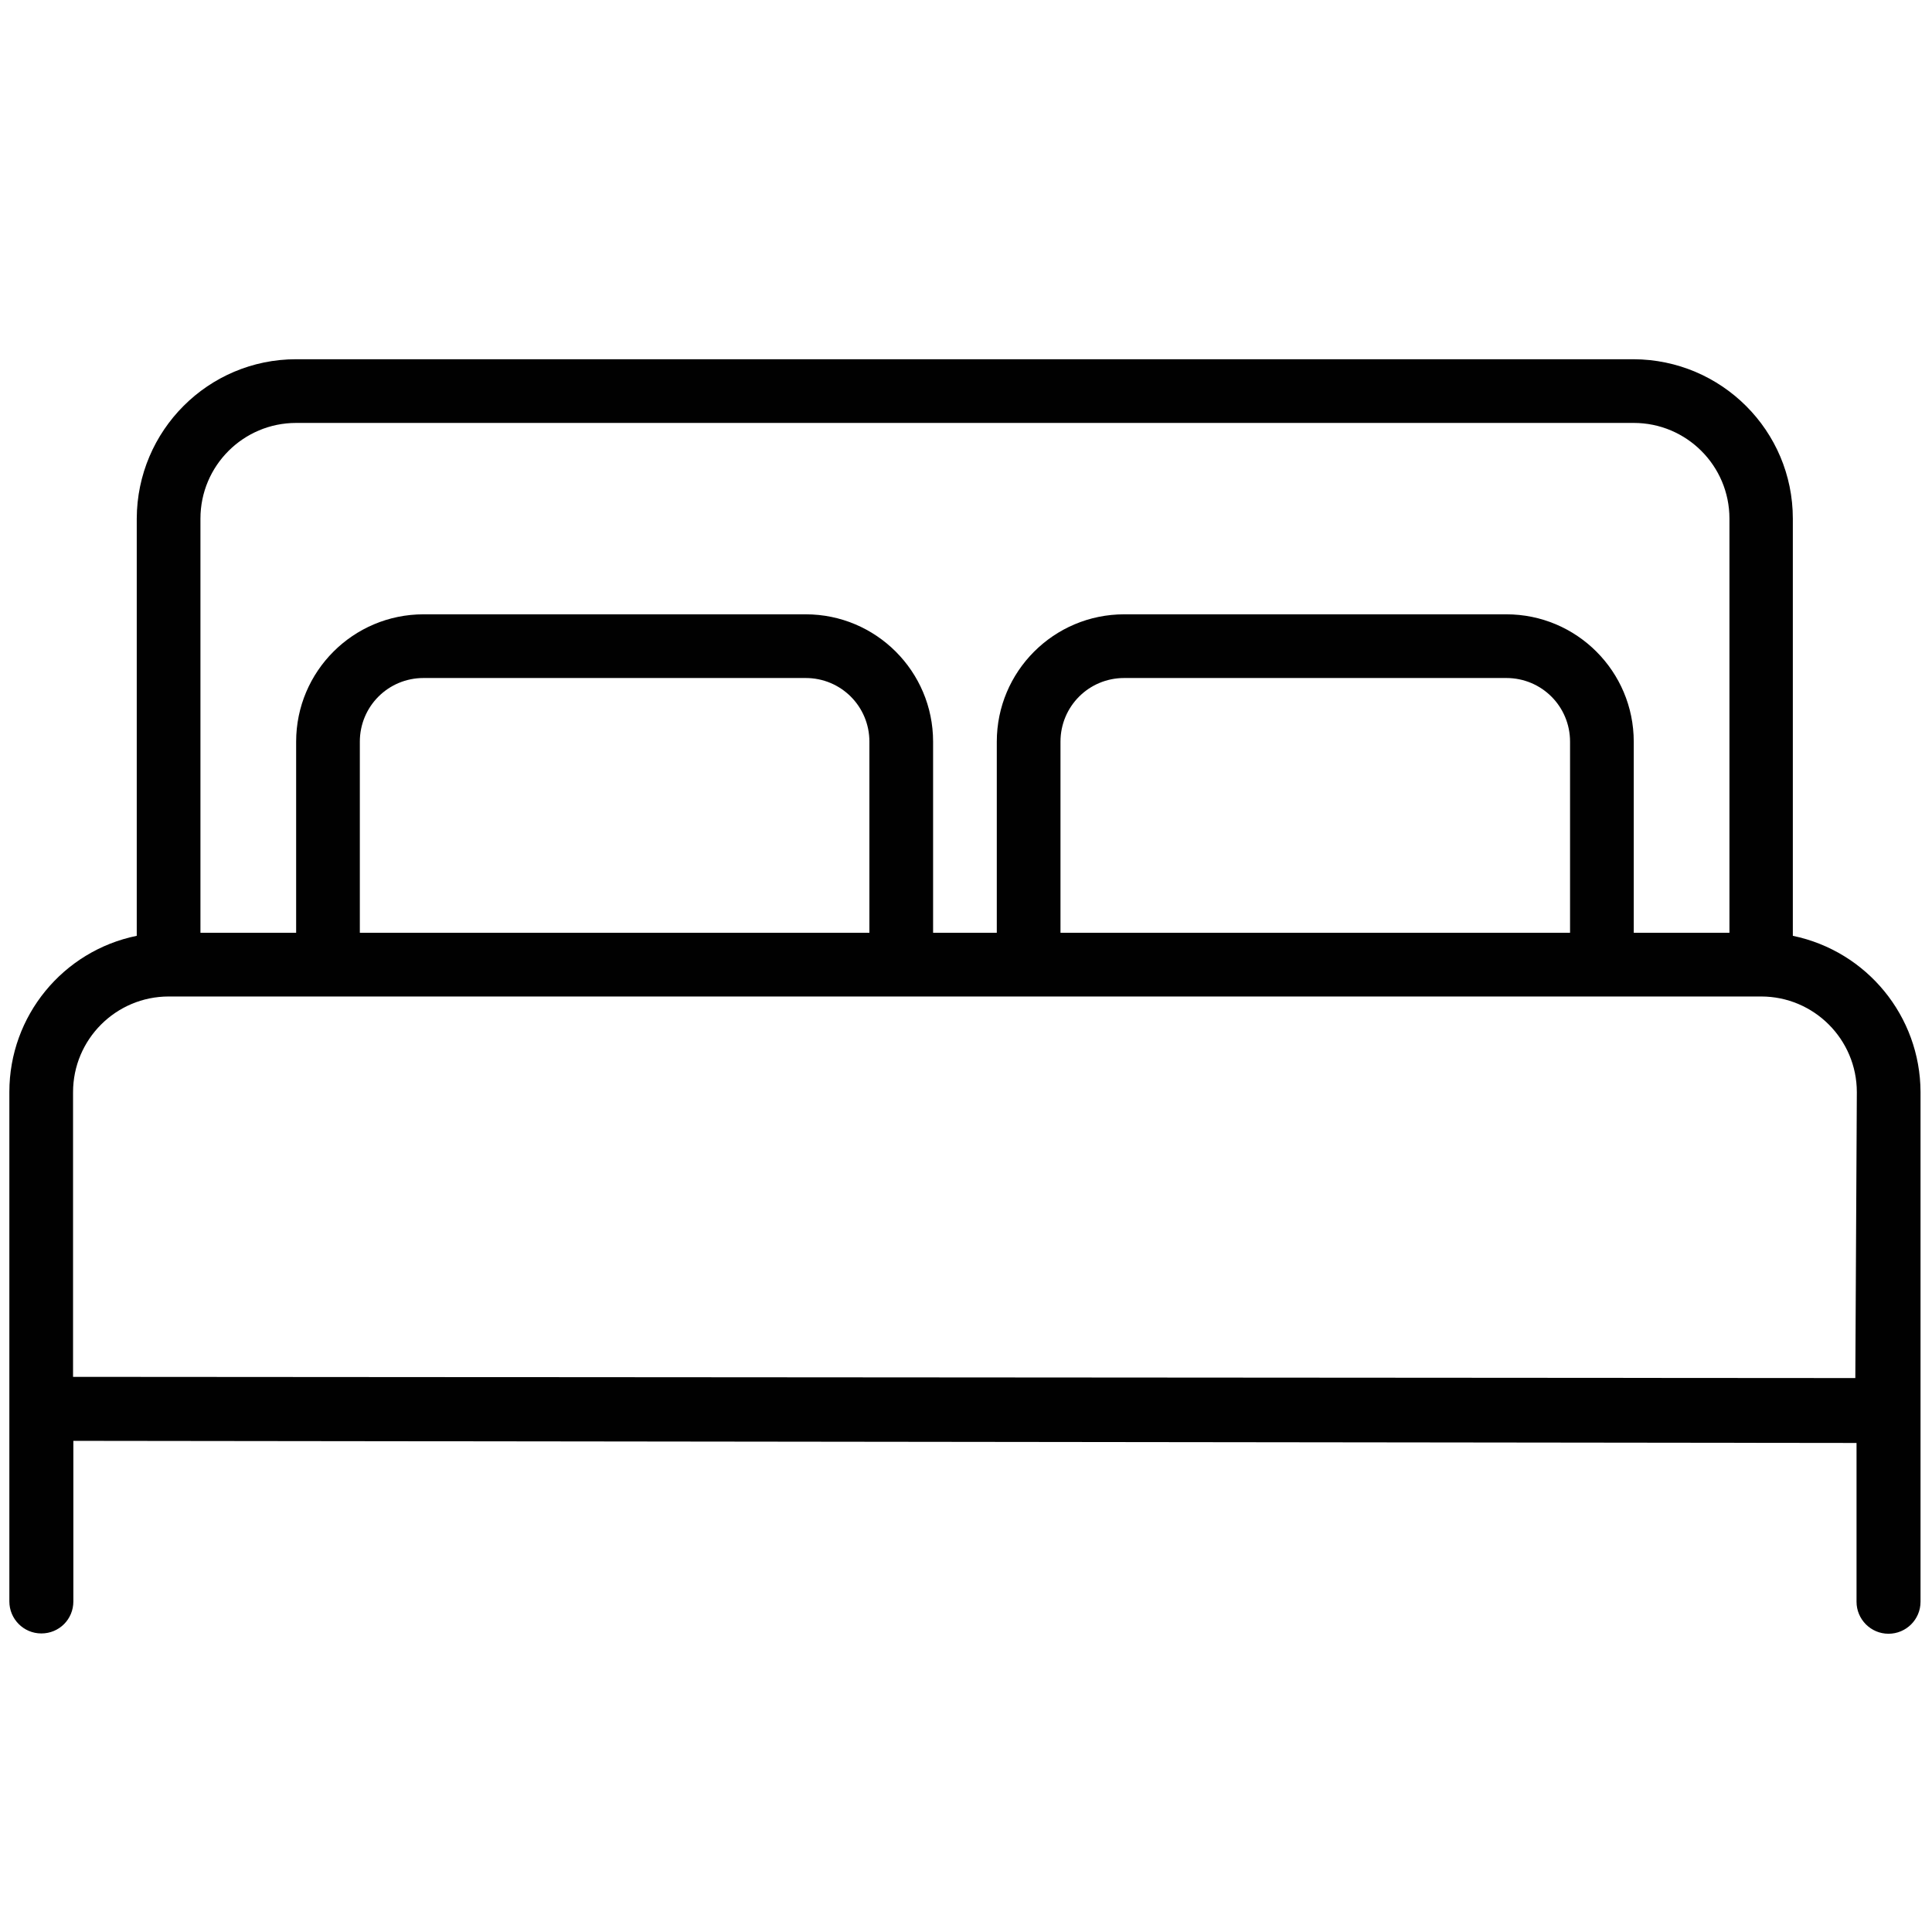
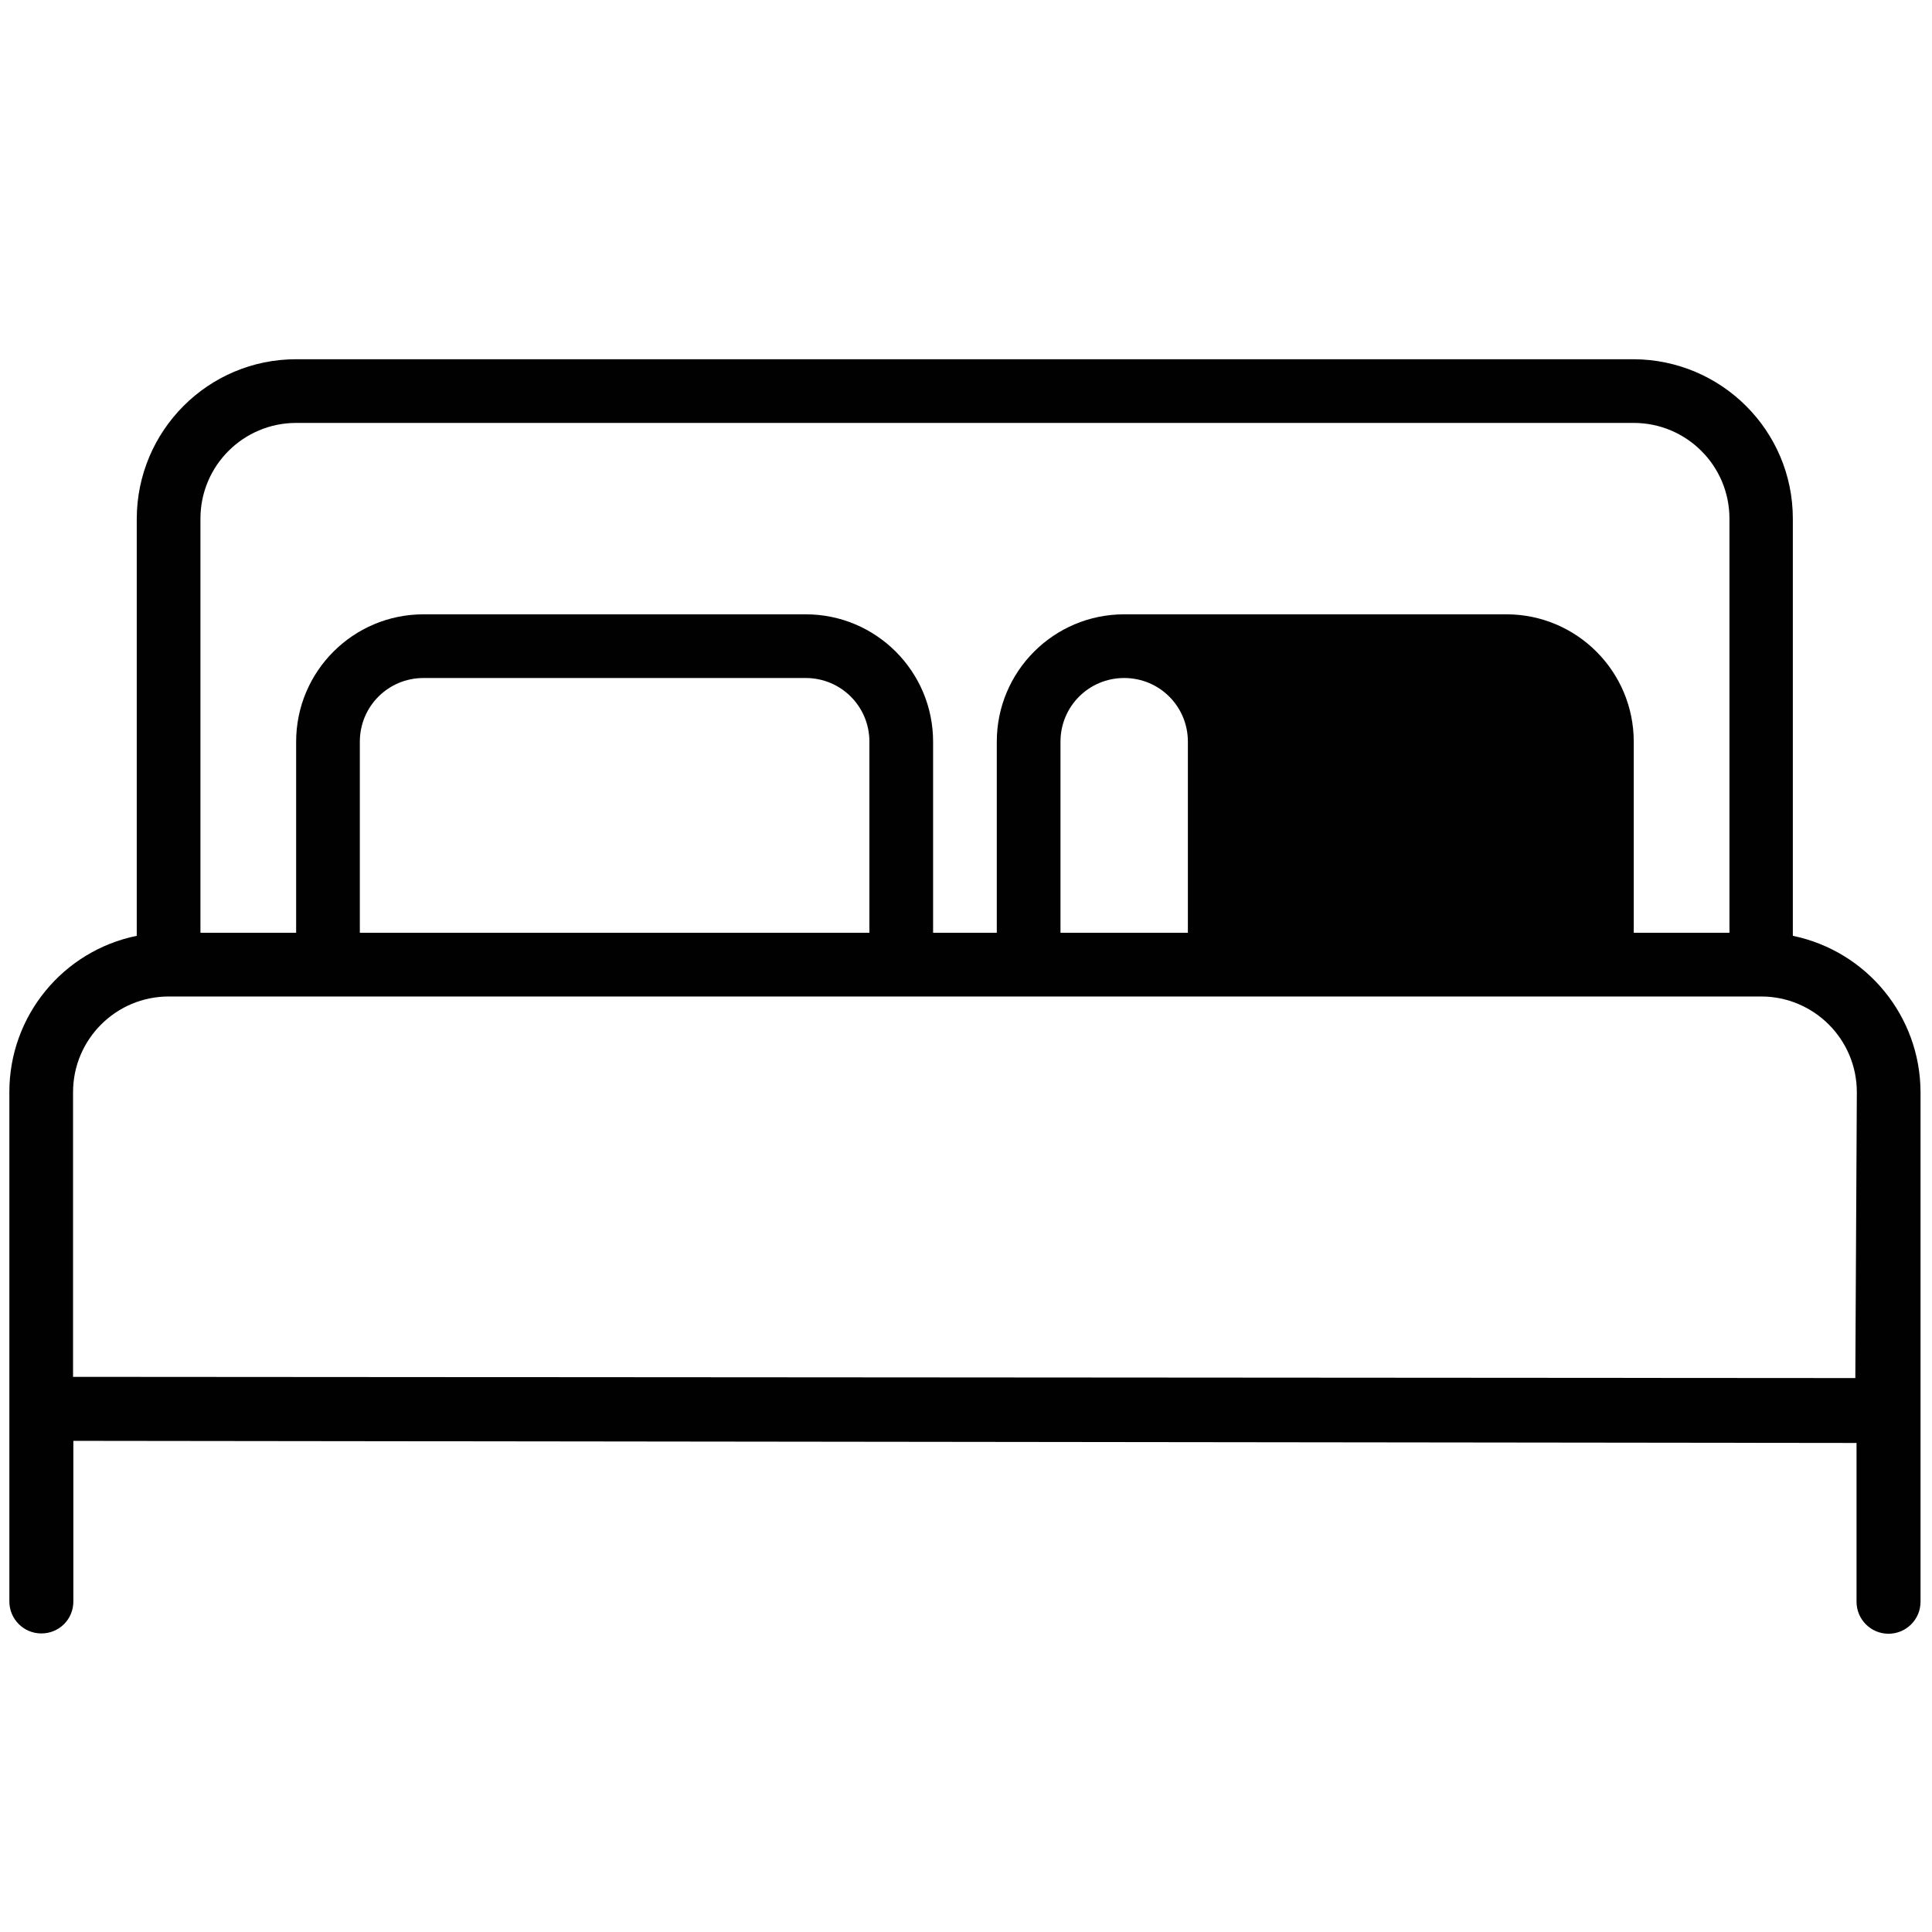
<svg xmlns="http://www.w3.org/2000/svg" version="1.1" id="Layer_1" x="0px" y="0px" viewBox="0 0 64 64" style="enable-background:new 0 0 64 64;" xml:space="preserve">
  <style type="text/css">
	.st0{fill:#010101;}
</style>
-   <path id="_05" class="st0" d="M59.39,31V17.18c0-2.91-2.36-5.27-5.28-5.28H9.81c-2.91,0-5.27,2.36-5.28,5.28V31  c-2.45,0.5-4.22,2.66-4.22,5.17v16.88c0,0.58,0.47,1.06,1.06,1.06s1.06-0.47,1.06-1.06v-5.32L61.5,47.8v5.26  c0,0.58,0.47,1.06,1.06,1.06c0.58,0,1.06-0.47,1.06-1.06V36.17C63.61,33.67,61.85,31.51,59.39,31z M6.64,17.18  c0-1.75,1.42-3.17,3.17-3.17h44.31c1.75,0,3.17,1.42,3.17,3.17V30.9h-3.17v-6.33c0-2.33-1.89-4.22-4.22-4.22H37.24  c-2.33,0-4.22,1.89-4.22,4.22v6.33h-2.11v-6.33c0-2.33-1.89-4.22-4.22-4.22H14.03c-2.33,0-4.22,1.89-4.22,4.22v6.33H6.64V17.18z   M52.01,30.9H35.13v-6.33c0-1.17,0.94-2.11,2.11-2.11H49.9c1.17,0,2.11,0.94,2.11,2.11V30.9z M28.8,30.9H11.92v-6.33  c0-1.17,0.94-2.11,2.11-2.11h12.66c1.17,0,2.11,0.94,2.11,2.11V30.9z M5.59,33.01h52.75c1.75,0,3.17,1.42,3.17,3.17l-0.05,9.47  L2.42,45.61v-9.43C2.42,34.43,3.84,33.01,5.59,33.01z" />
+   <path id="_05" class="st0" d="M59.39,31V17.18c0-2.91-2.36-5.27-5.28-5.28H9.81c-2.91,0-5.27,2.36-5.28,5.28V31  c-2.45,0.5-4.22,2.66-4.22,5.17v16.88c0,0.58,0.47,1.06,1.06,1.06s1.06-0.47,1.06-1.06v-5.32L61.5,47.8v5.26  c0,0.58,0.47,1.06,1.06,1.06c0.58,0,1.06-0.47,1.06-1.06V36.17C63.61,33.67,61.85,31.51,59.39,31z M6.64,17.18  c0-1.75,1.42-3.17,3.17-3.17h44.31c1.75,0,3.17,1.42,3.17,3.17V30.9h-3.17v-6.33c0-2.33-1.89-4.22-4.22-4.22H37.24  c-2.33,0-4.22,1.89-4.22,4.22v6.33h-2.11v-6.33c0-2.33-1.89-4.22-4.22-4.22H14.03c-2.33,0-4.22,1.89-4.22,4.22v6.33H6.64V17.18z   M52.01,30.9H35.13v-6.33c0-1.17,0.94-2.11,2.11-2.11c1.17,0,2.11,0.94,2.11,2.11V30.9z M28.8,30.9H11.92v-6.33  c0-1.17,0.94-2.11,2.11-2.11h12.66c1.17,0,2.11,0.94,2.11,2.11V30.9z M5.59,33.01h52.75c1.75,0,3.17,1.42,3.17,3.17l-0.05,9.47  L2.42,45.61v-9.43C2.42,34.43,3.84,33.01,5.59,33.01z" />
</svg>